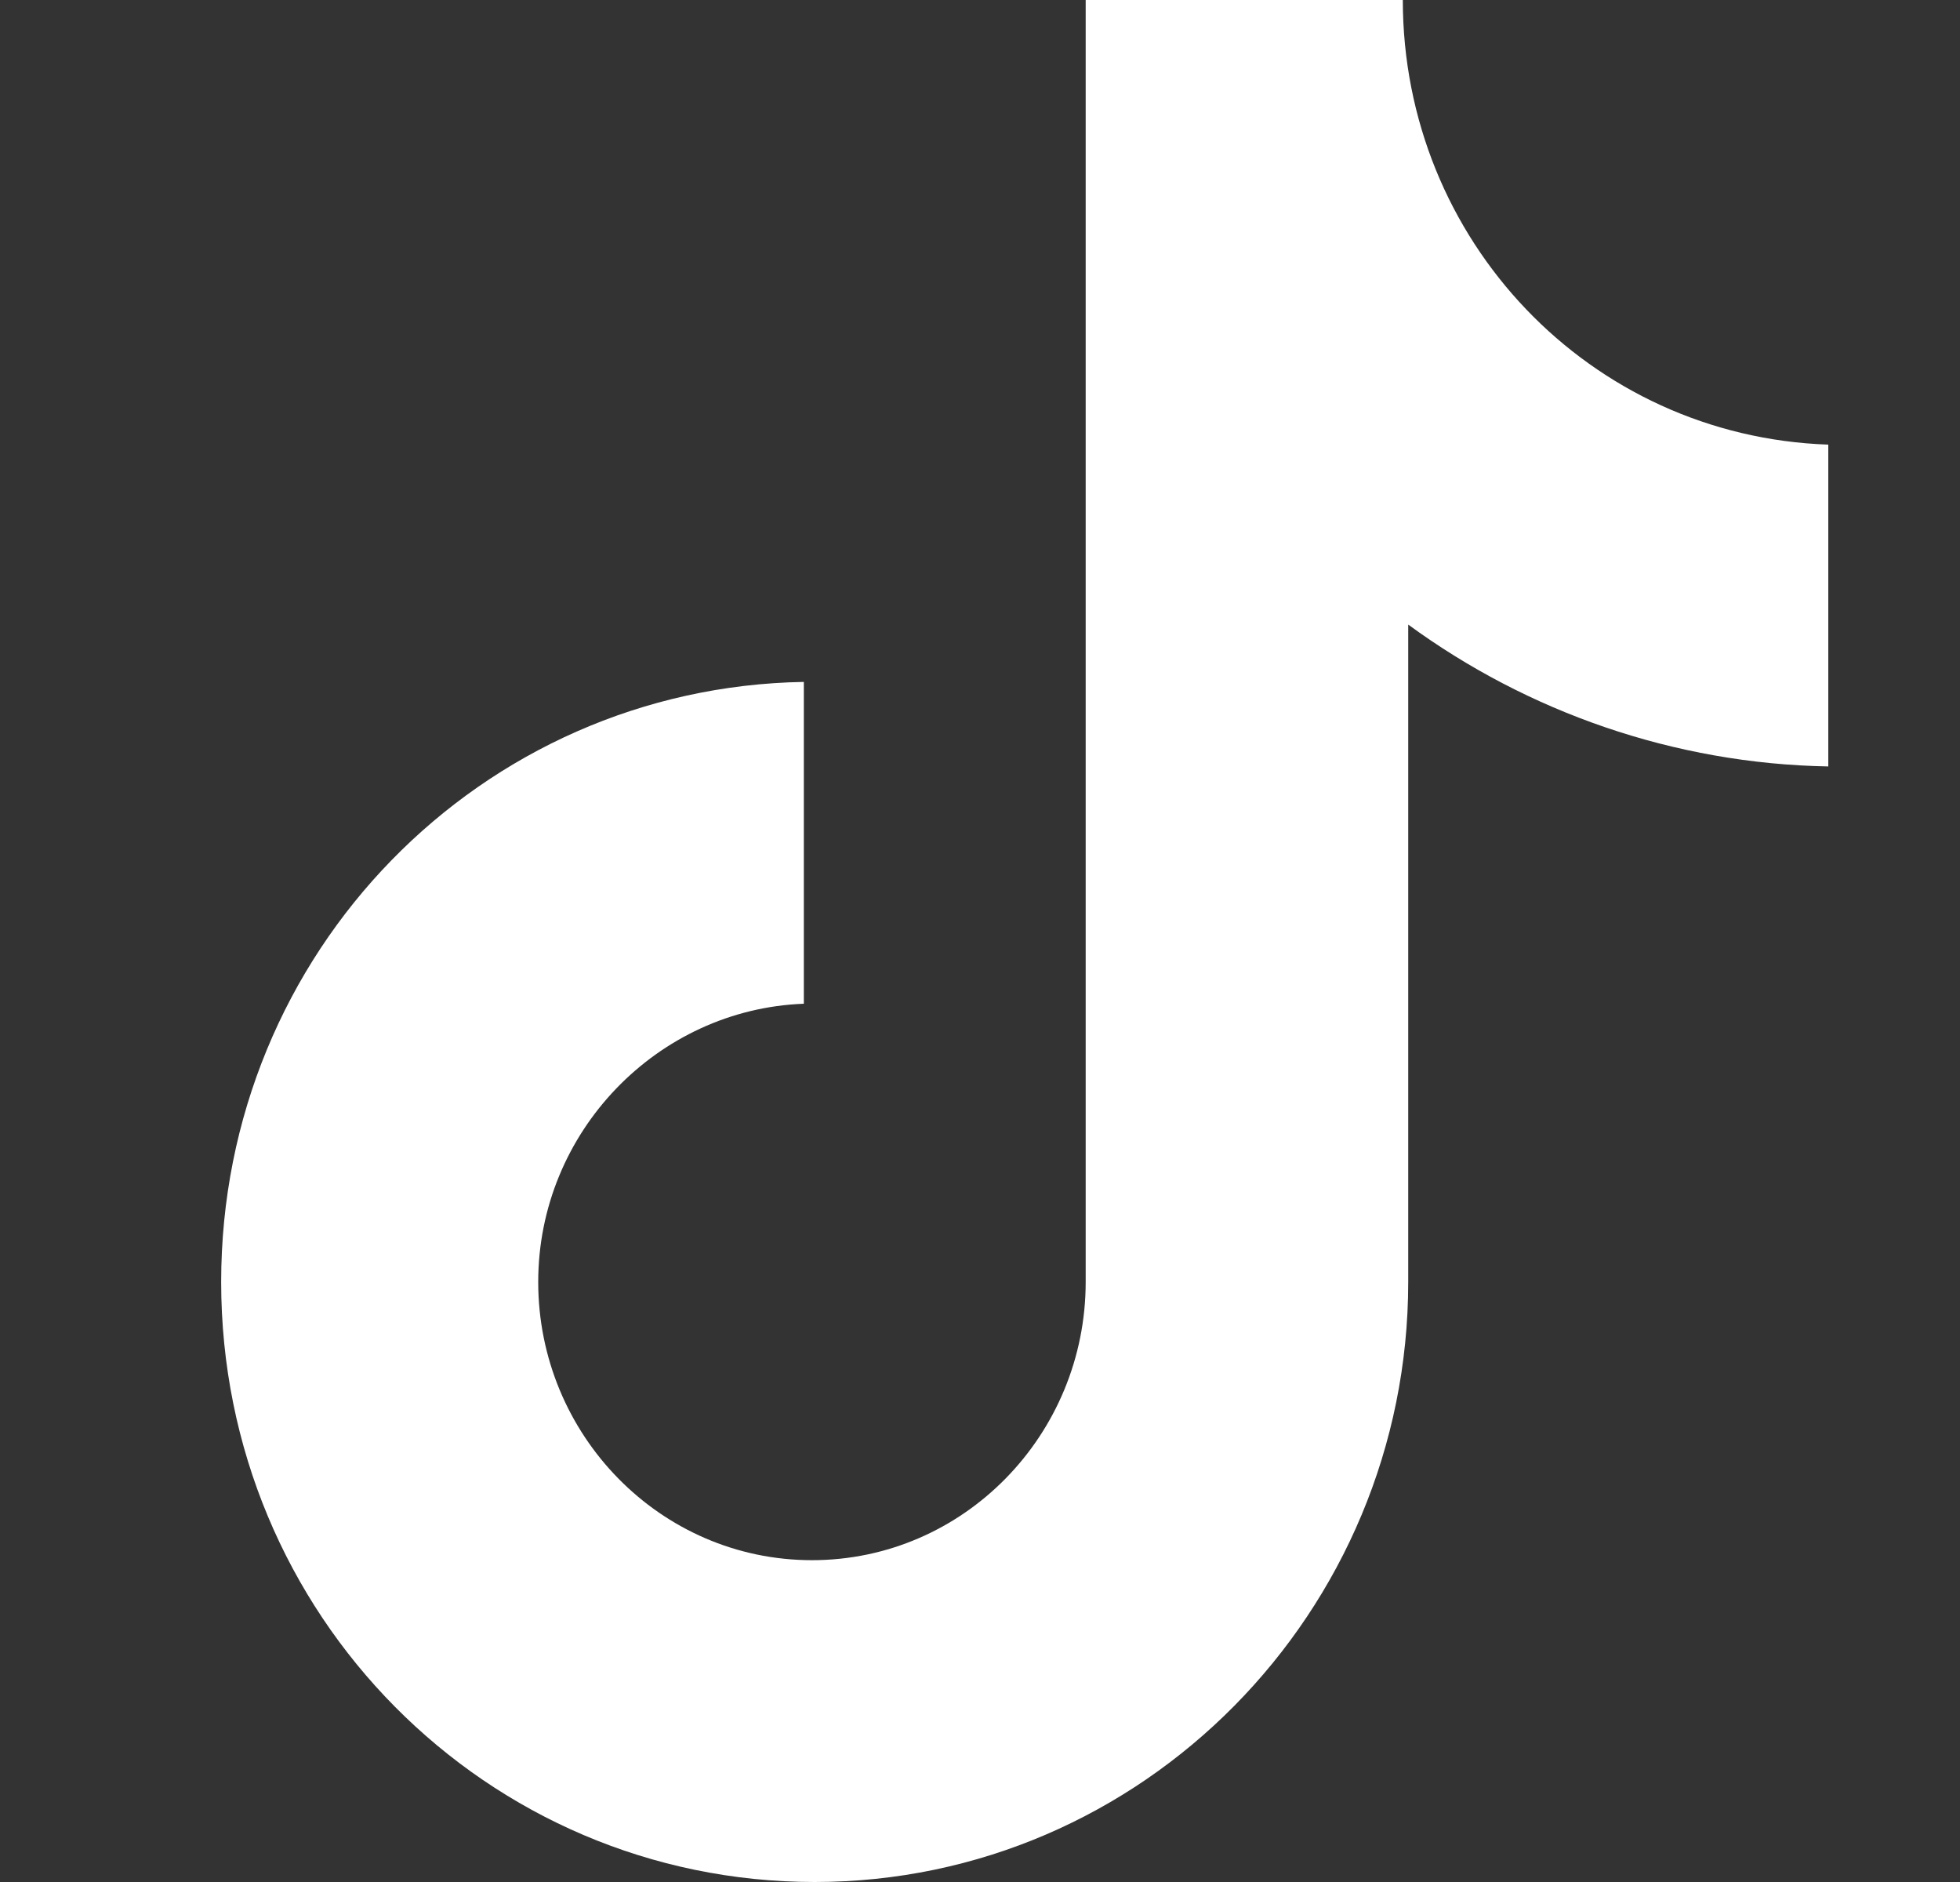
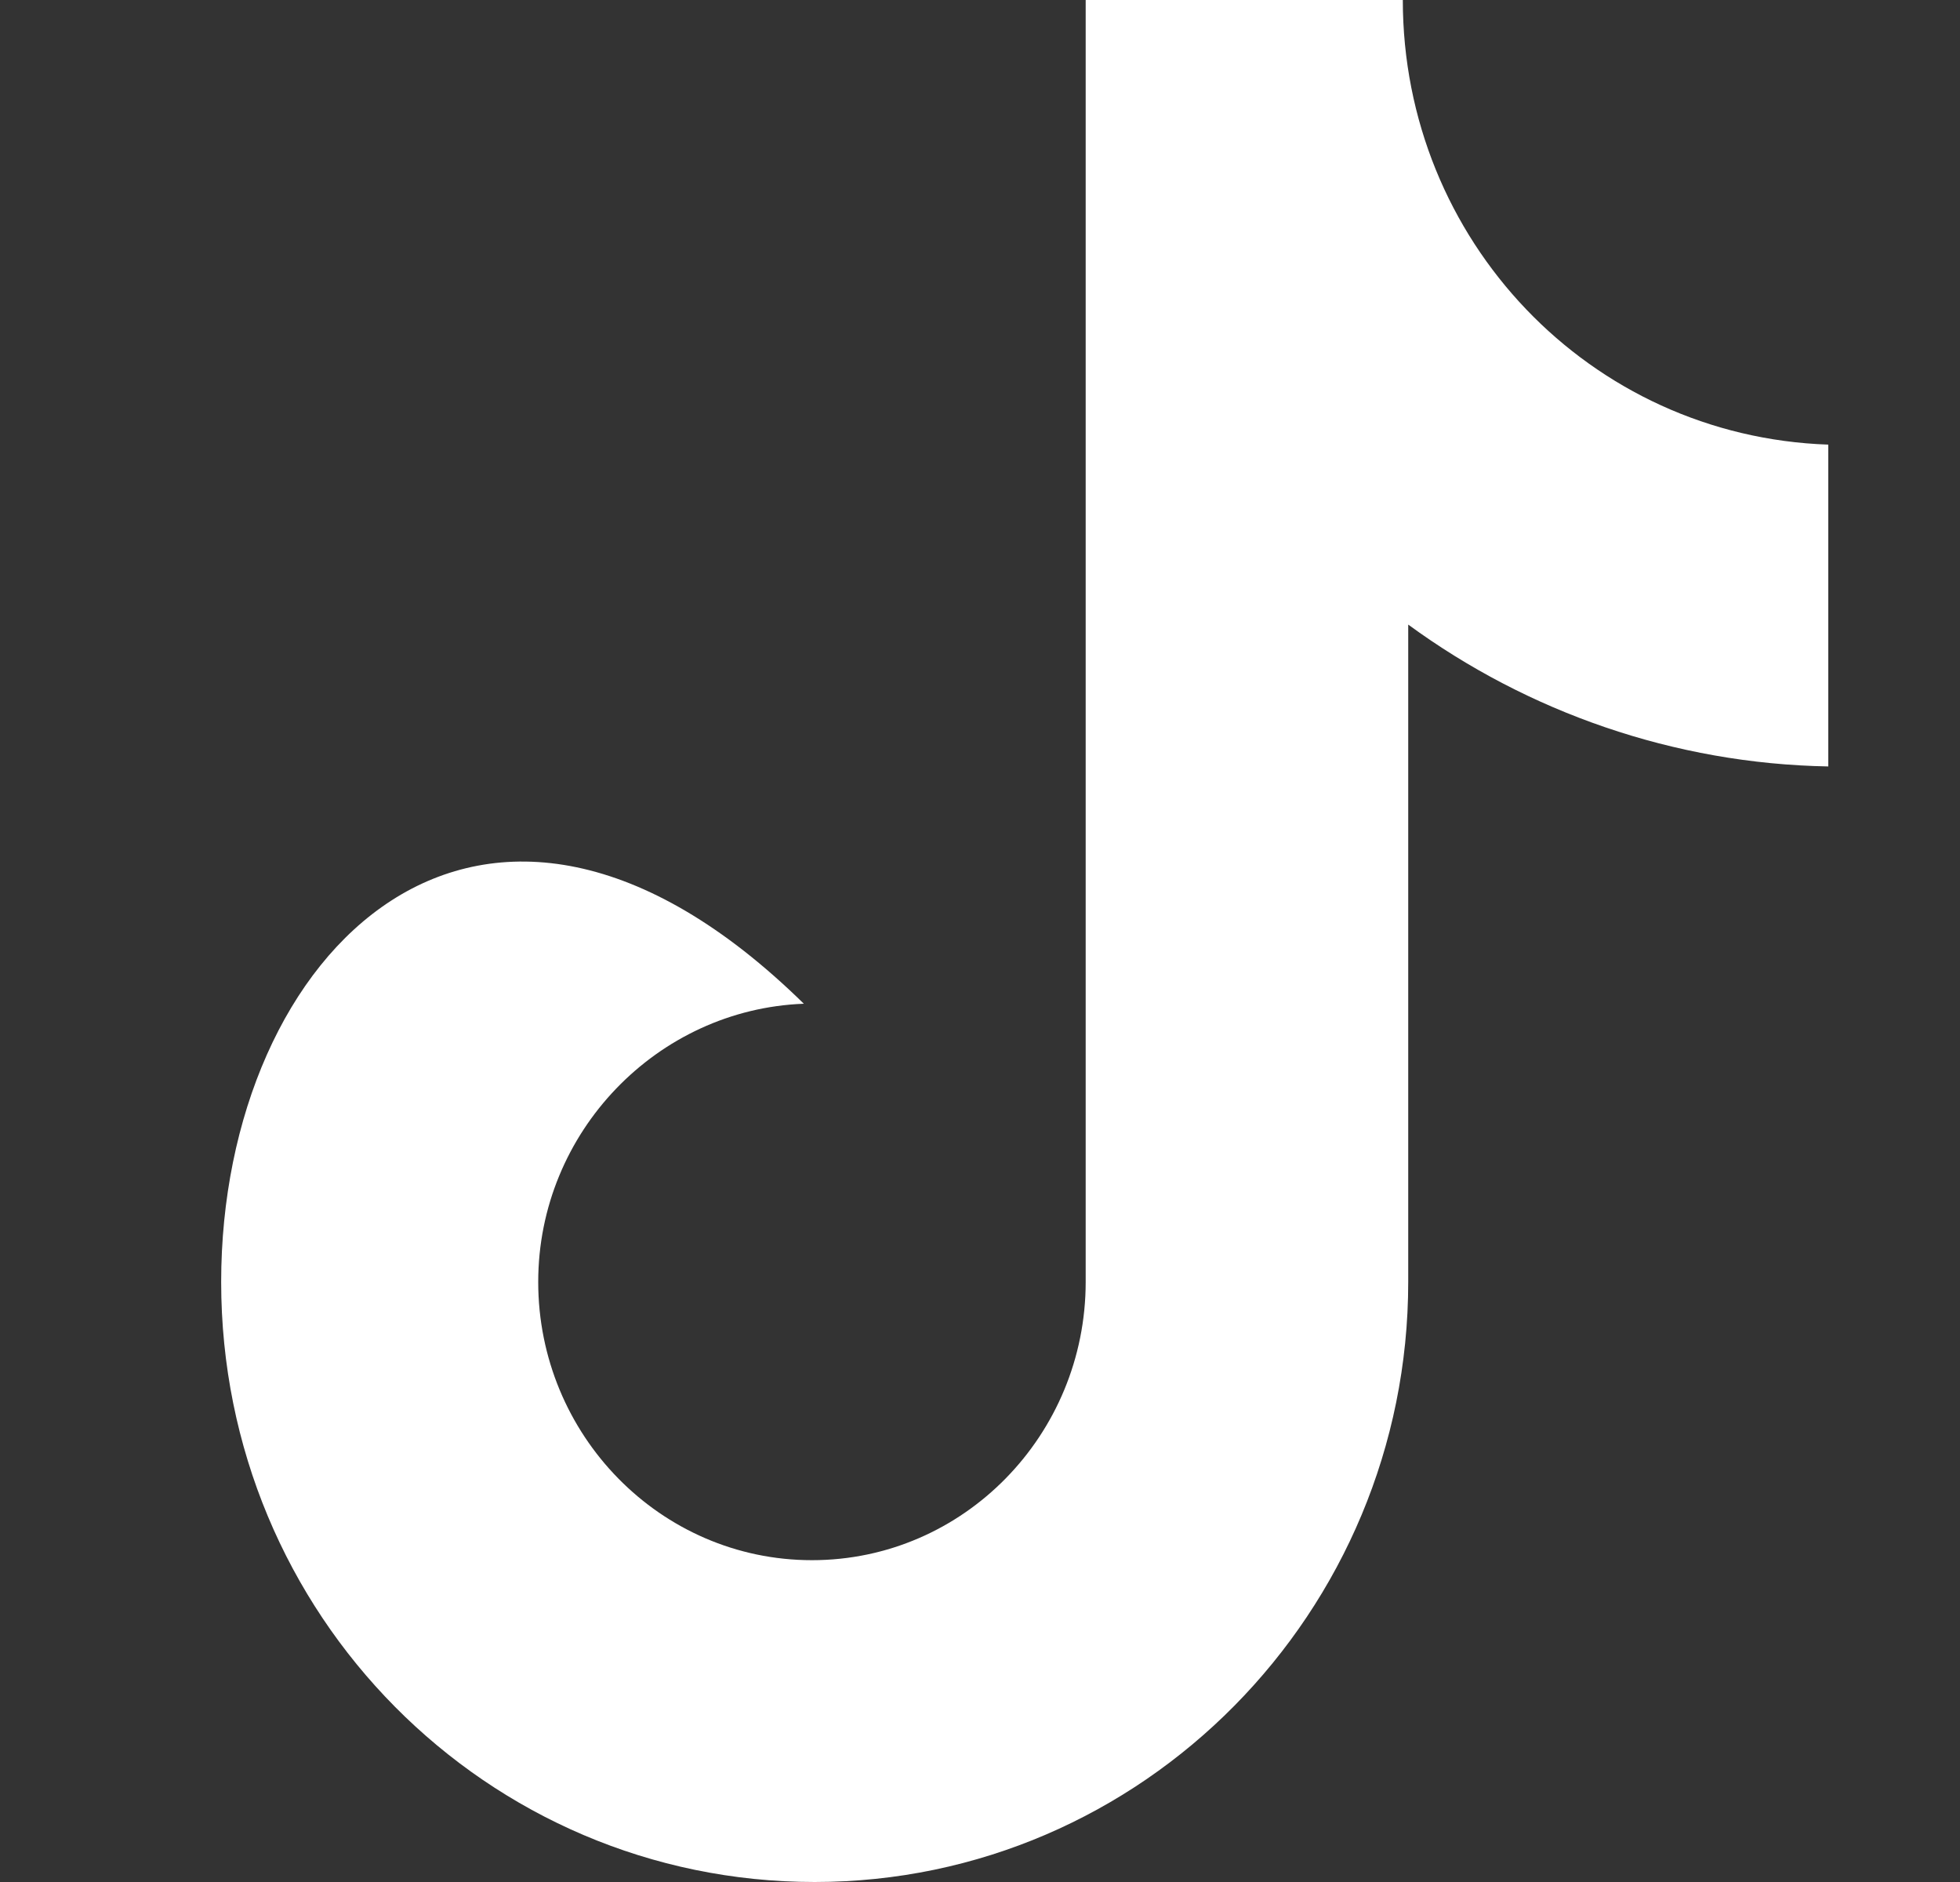
<svg xmlns="http://www.w3.org/2000/svg" width="25" height="24" viewBox="0 0 25 24" fill="none">
  <rect x="0" y="0" width="25" height="24" fill="#333333" stroke="none" />
-   <path d="M17.893 0H13.848V16.348C13.848 18.296 12.293 19.896 10.357 19.896C8.421 19.896 6.865 18.296 6.865 16.348C6.865 14.435 8.386 12.87 10.253 12.8V8.696C6.139 8.765 2.821 12.139 2.821 16.348C2.821 20.591 6.208 24 10.391 24C14.574 24 17.962 20.556 17.962 16.348V7.965C19.483 9.078 21.35 9.739 23.32 9.774V5.67C20.278 5.565 17.893 3.061 17.893 0Z" fill="white" />
+   <path d="M17.893 0H13.848V16.348C13.848 18.296 12.293 19.896 10.357 19.896C8.421 19.896 6.865 18.296 6.865 16.348C6.865 14.435 8.386 12.87 10.253 12.8C6.139 8.765 2.821 12.139 2.821 16.348C2.821 20.591 6.208 24 10.391 24C14.574 24 17.962 20.556 17.962 16.348V7.965C19.483 9.078 21.35 9.739 23.32 9.774V5.67C20.278 5.565 17.893 3.061 17.893 0Z" fill="white" />
</svg>